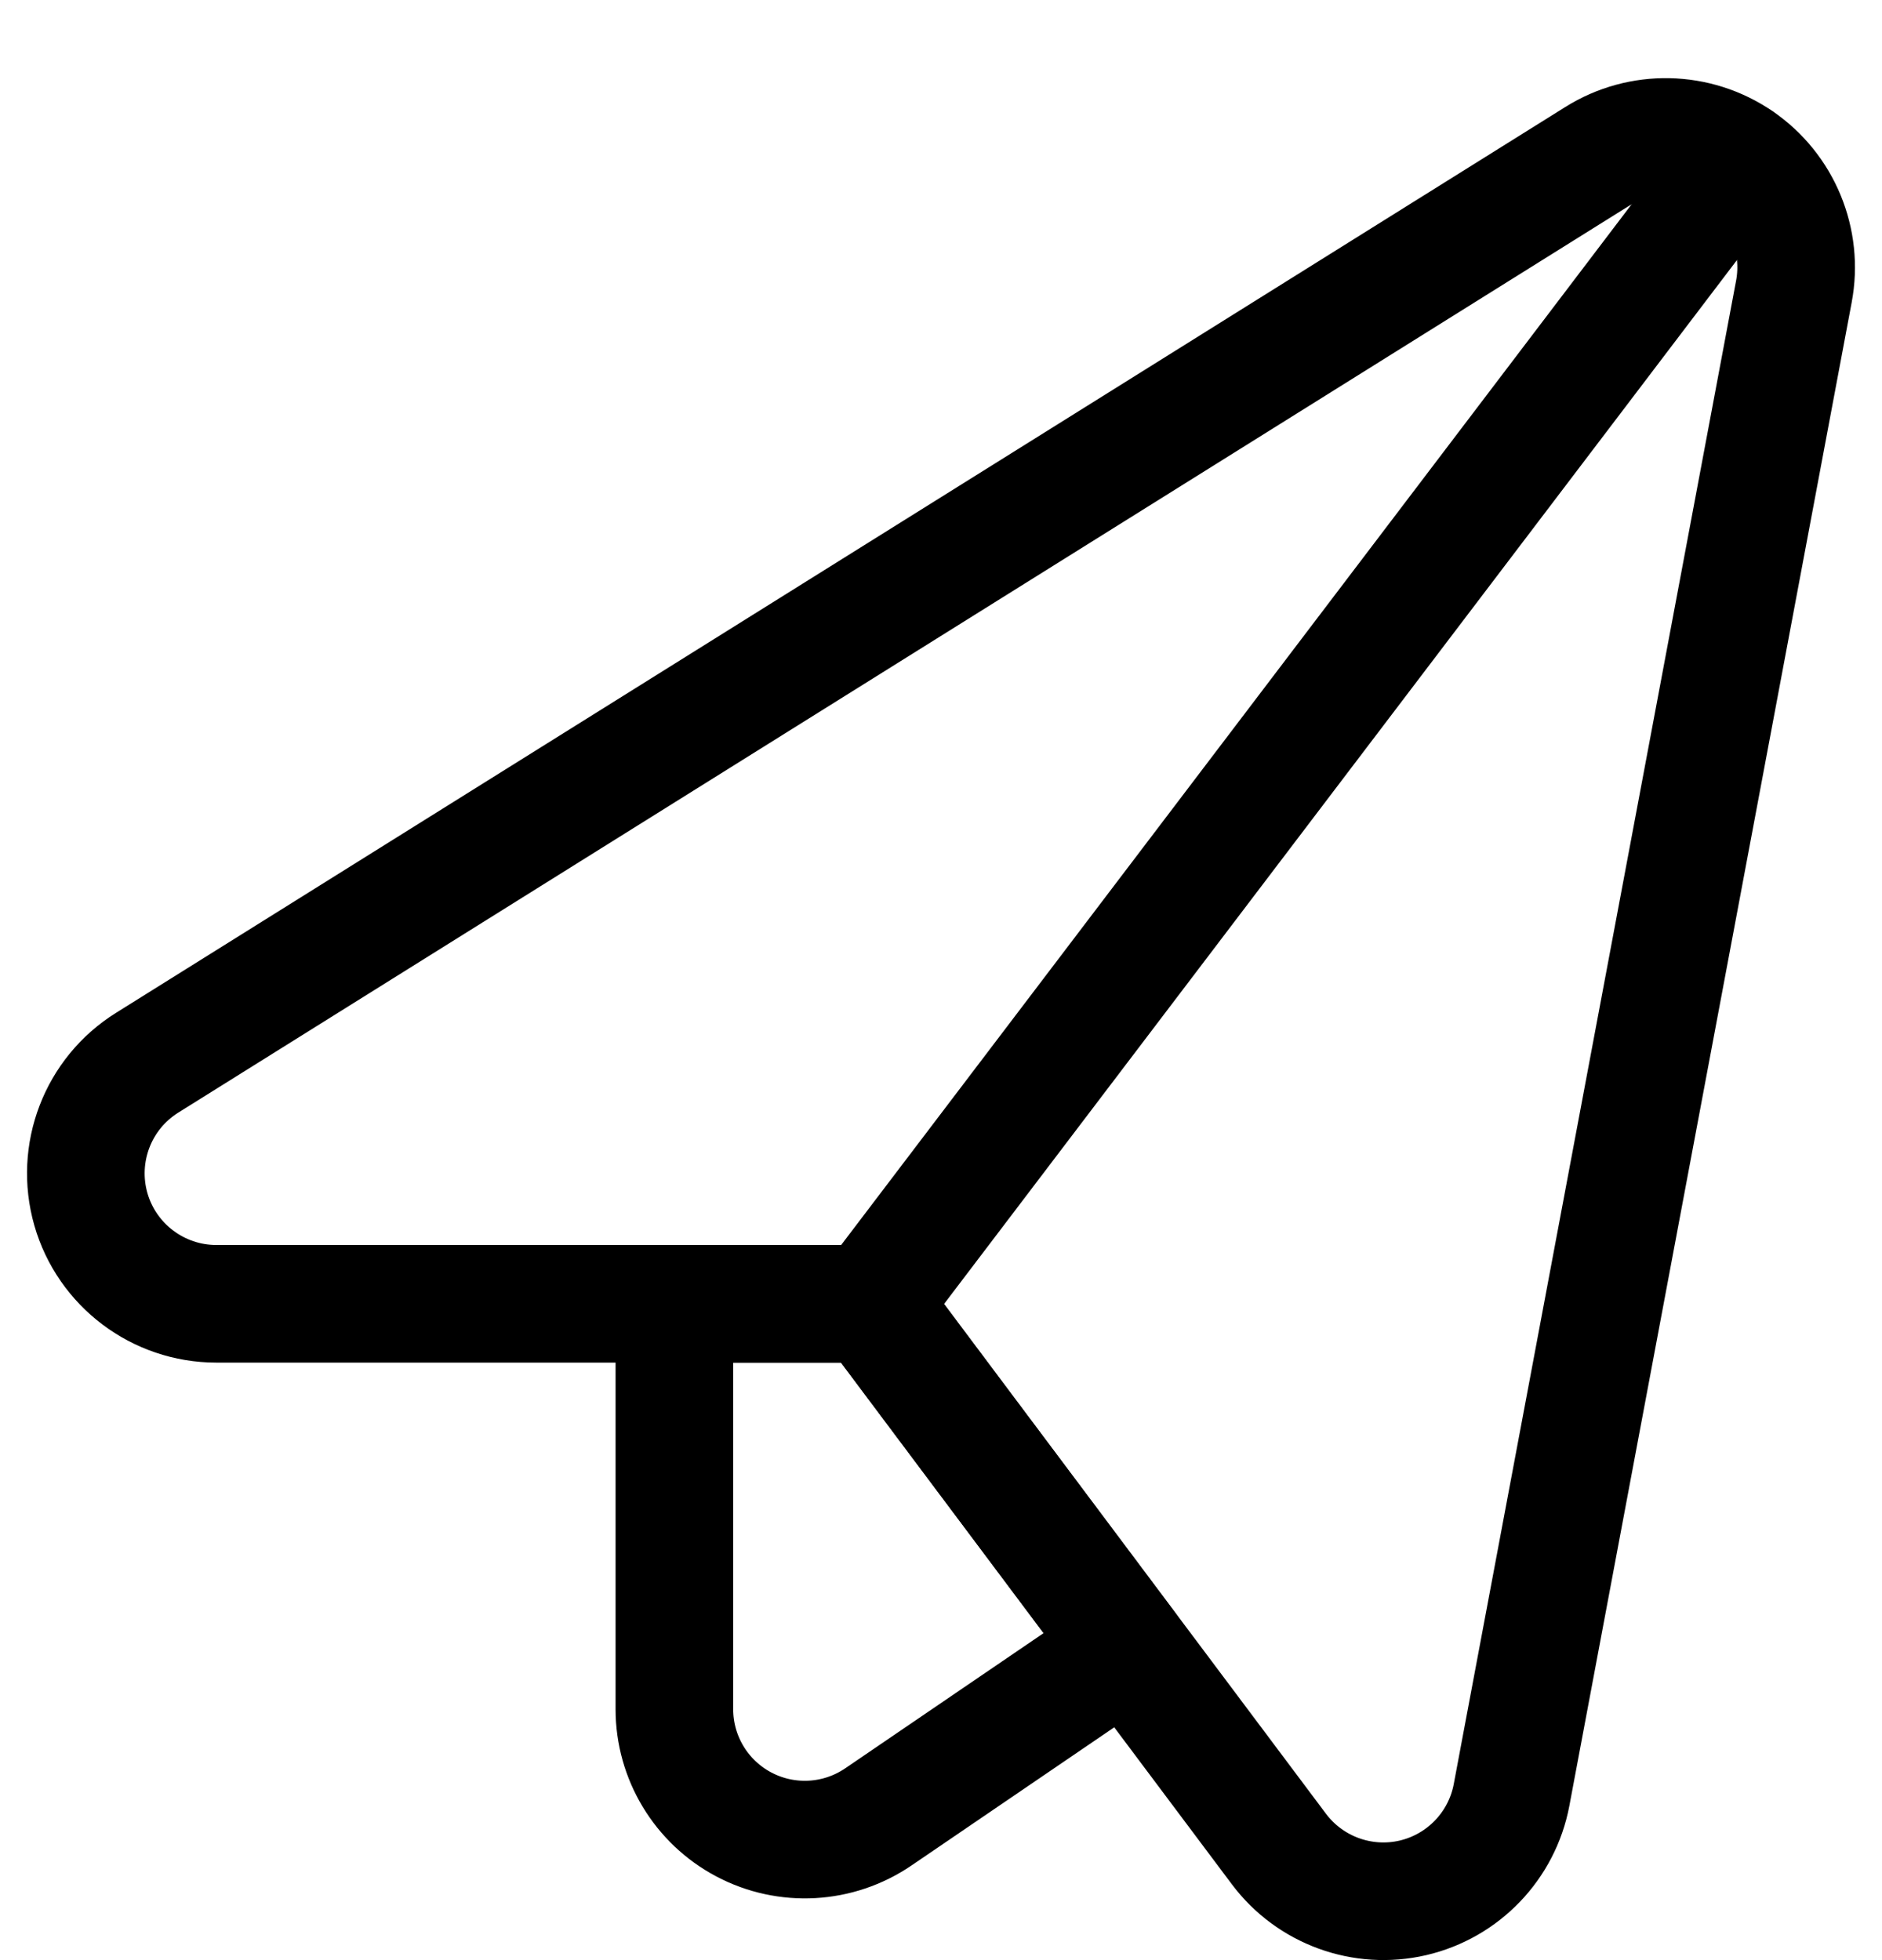
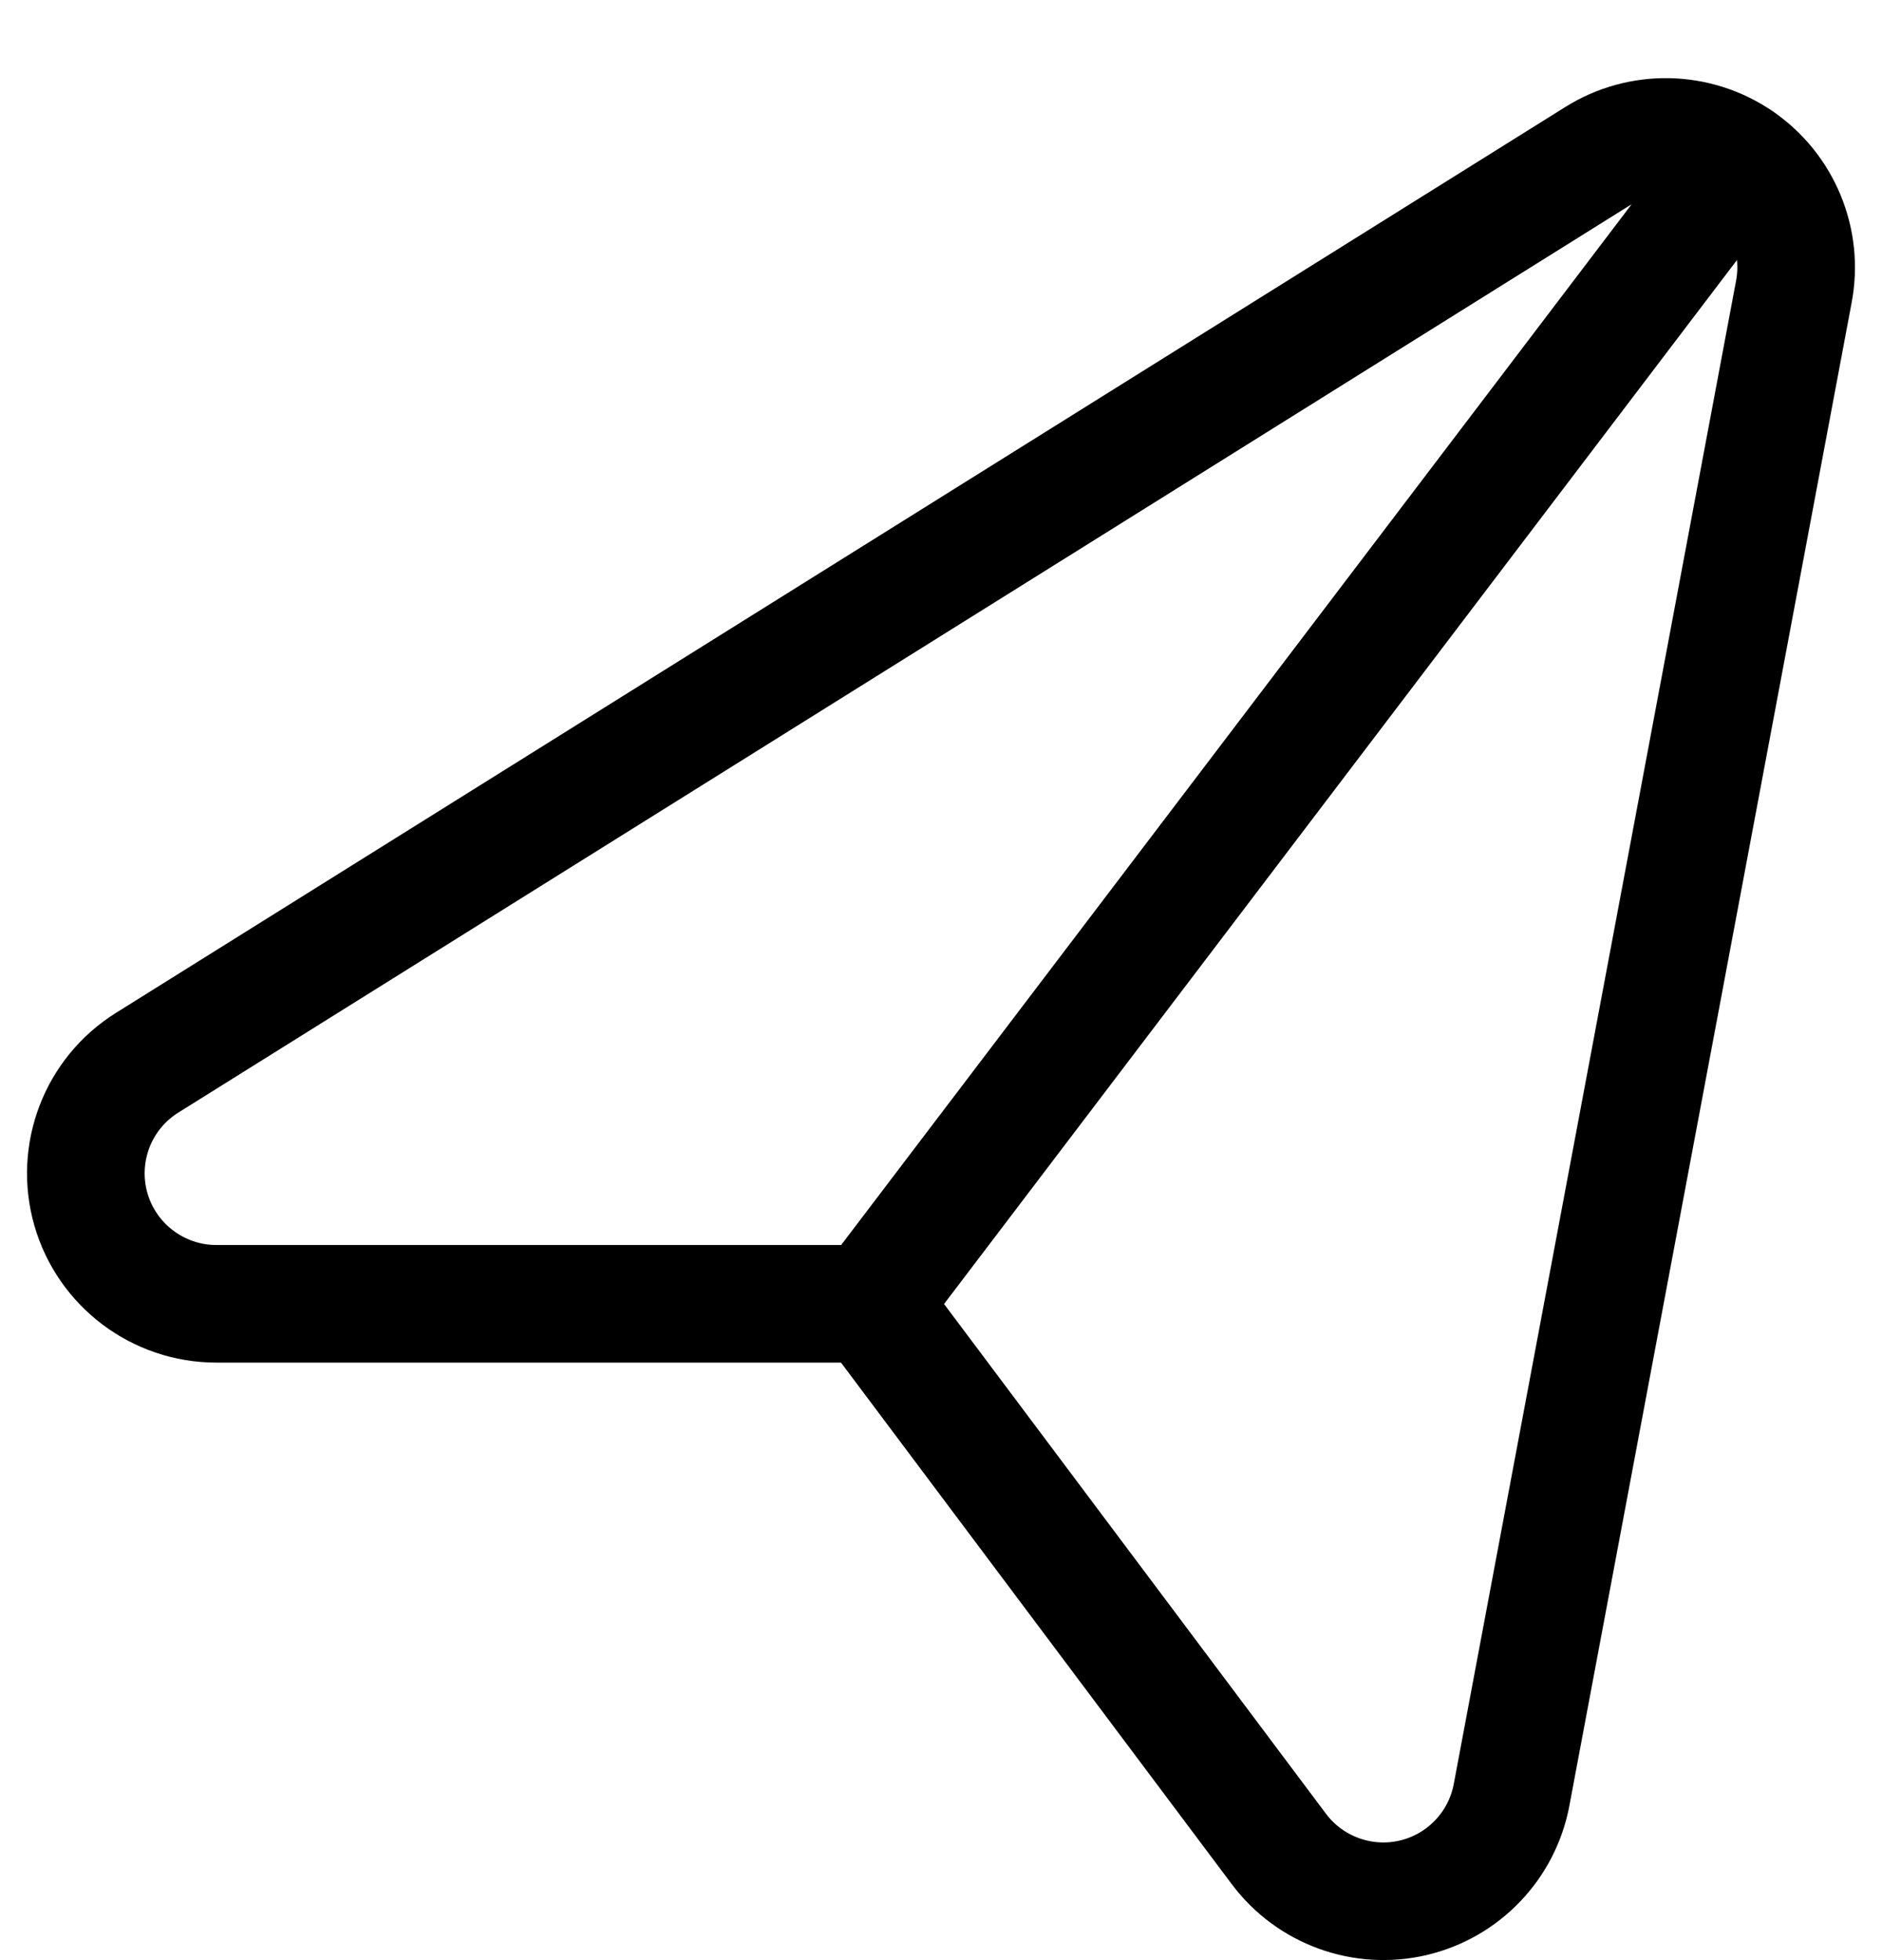
<svg xmlns="http://www.w3.org/2000/svg" width="24" height="25" viewBox="0 0 24 25" fill="none">
  <path fill-rule="evenodd" clip-rule="evenodd" d="M2.759 16.629C2.017 16.629 1.364 16.137 1.159 15.424C0.955 14.71 1.247 13.947 1.877 13.554L20.36 2C20.92 1.649 21.635 1.664 22.181 2.037C22.726 2.41 22.999 3.071 22.876 3.72L19.276 22.893C19.154 23.541 18.66 24.056 18.018 24.206C17.376 24.355 16.706 24.111 16.31 23.584L11.1 16.629H2.759Z" stroke="black" stroke-width="1.5" stroke-linecap="round" stroke-linejoin="round" />
-   <path fill-rule="evenodd" clip-rule="evenodd" d="M11.1 16.629H8.6V21.8C8.6 22.416 8.941 22.982 9.486 23.27C10.031 23.558 10.69 23.521 11.2 23.174L14.378 21.008L11.1 16.629Z" stroke="black" stroke-width="1.5" stroke-linecap="round" stroke-linejoin="round" />
  <path d="M11.099 16.629L22.179 2.039" stroke="black" stroke-width="1.5" stroke-linecap="round" stroke-linejoin="round" />
</svg>